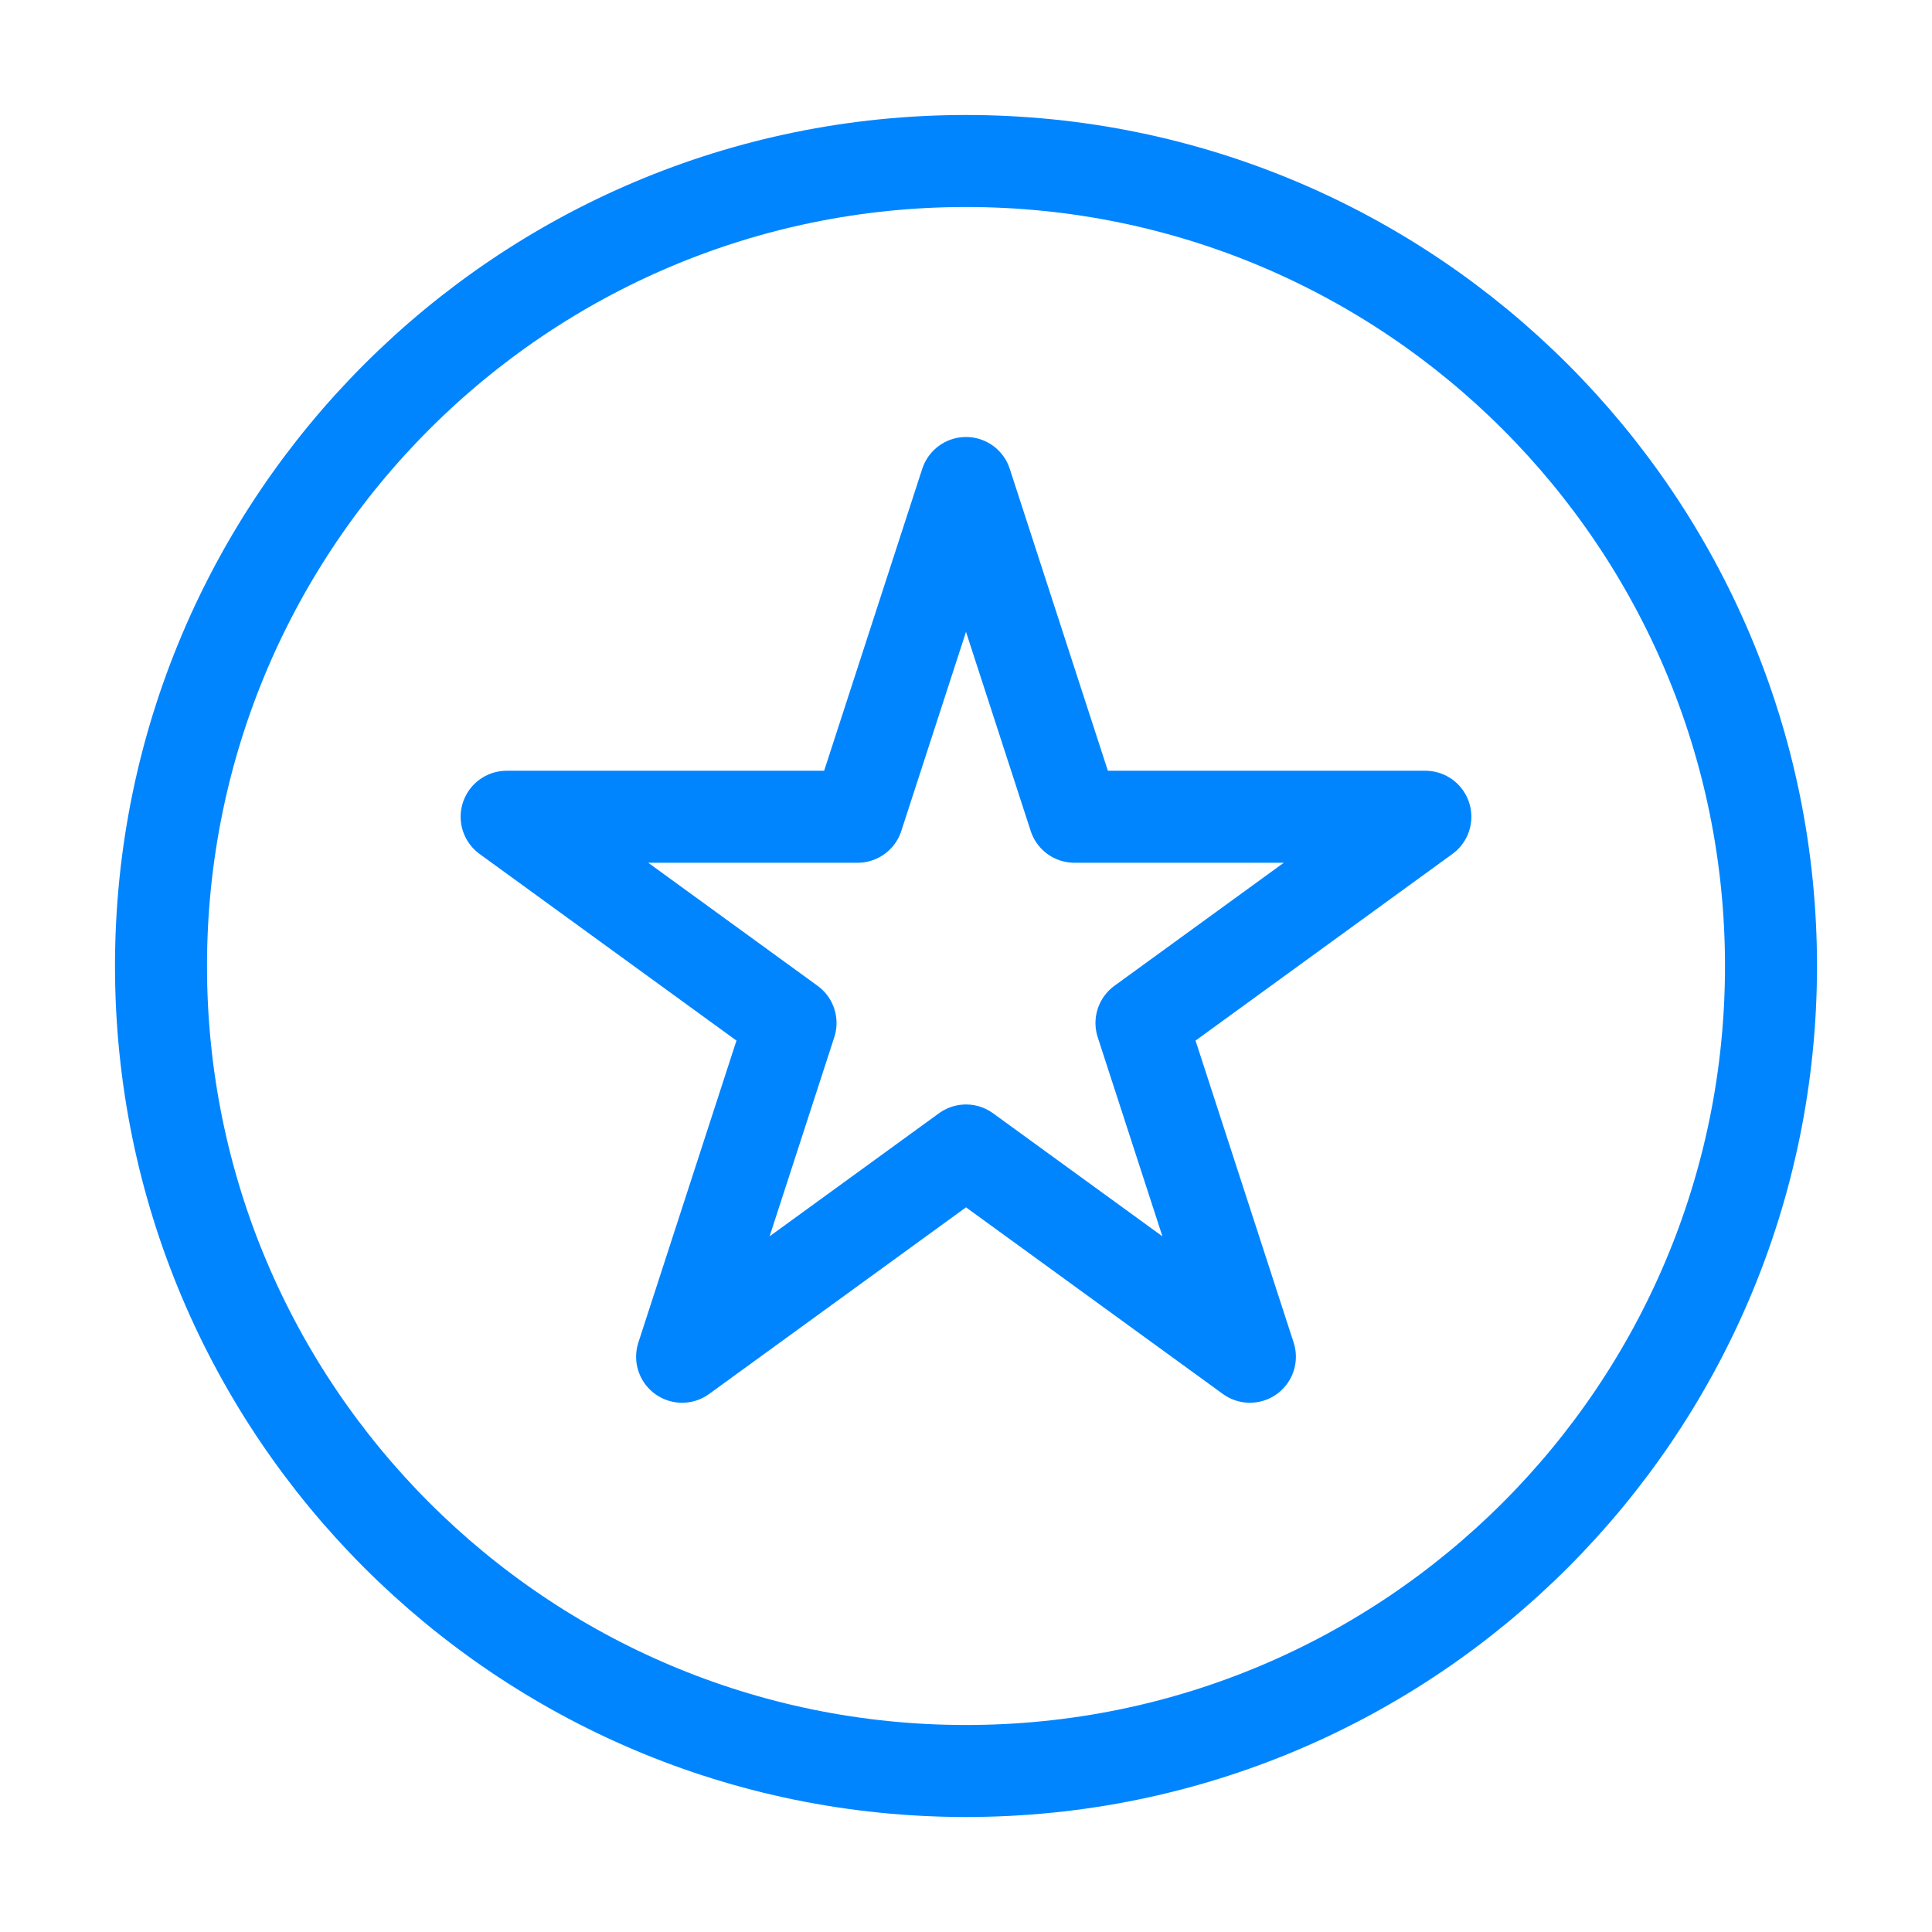
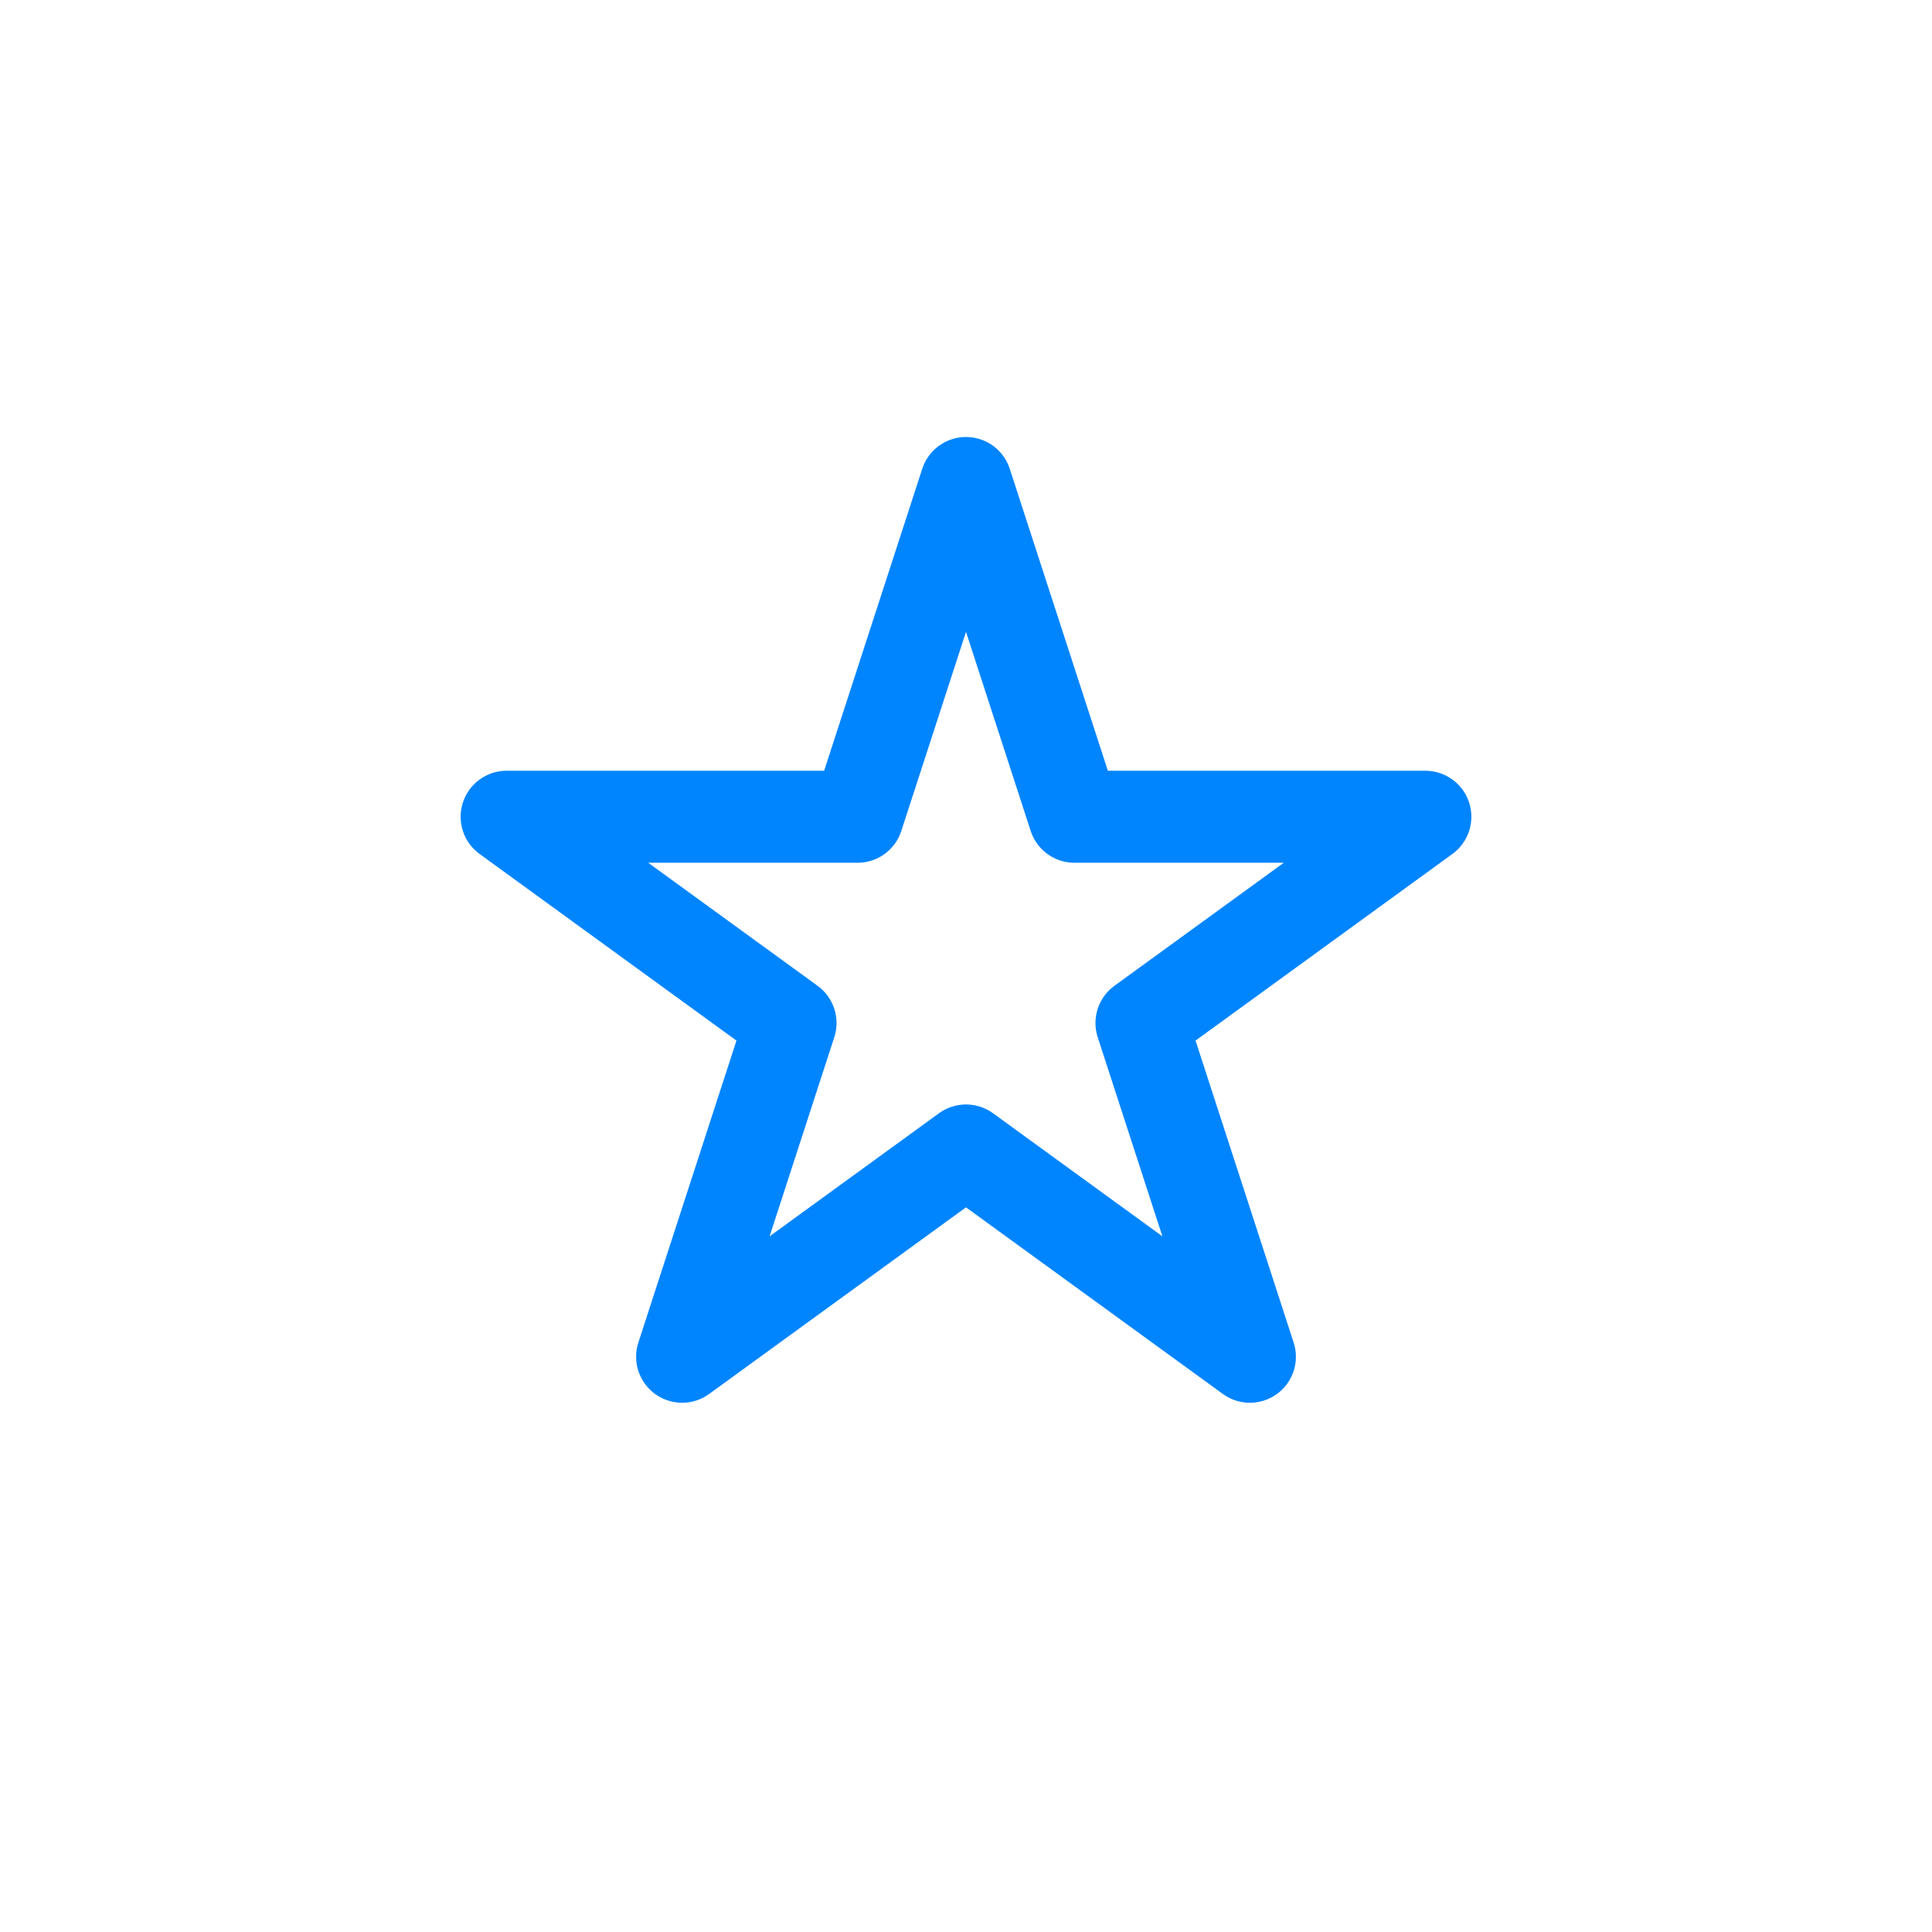
<svg xmlns="http://www.w3.org/2000/svg" width="84" height="84" viewBox="0 0 84 84" fill="none">
-   <path fill-rule="evenodd" clip-rule="evenodd" d="M42 7C61.331 7 77 22.672 77 42C77 61.328 61.331 77 42 77C22.672 77 7 61.328 7 42C7 22.672 22.672 7 42 7Z" stroke="#0085FF" stroke-width="4" stroke-linecap="round" stroke-linejoin="round" />
  <path d="M42 21L46.715 35.511H61.972L49.629 44.479L54.343 58.989L42 50.021L29.657 58.989L34.371 44.479L22.028 35.511H37.285L42 21Z" stroke="#0085FF" stroke-width="4" stroke-linejoin="round" />
</svg>